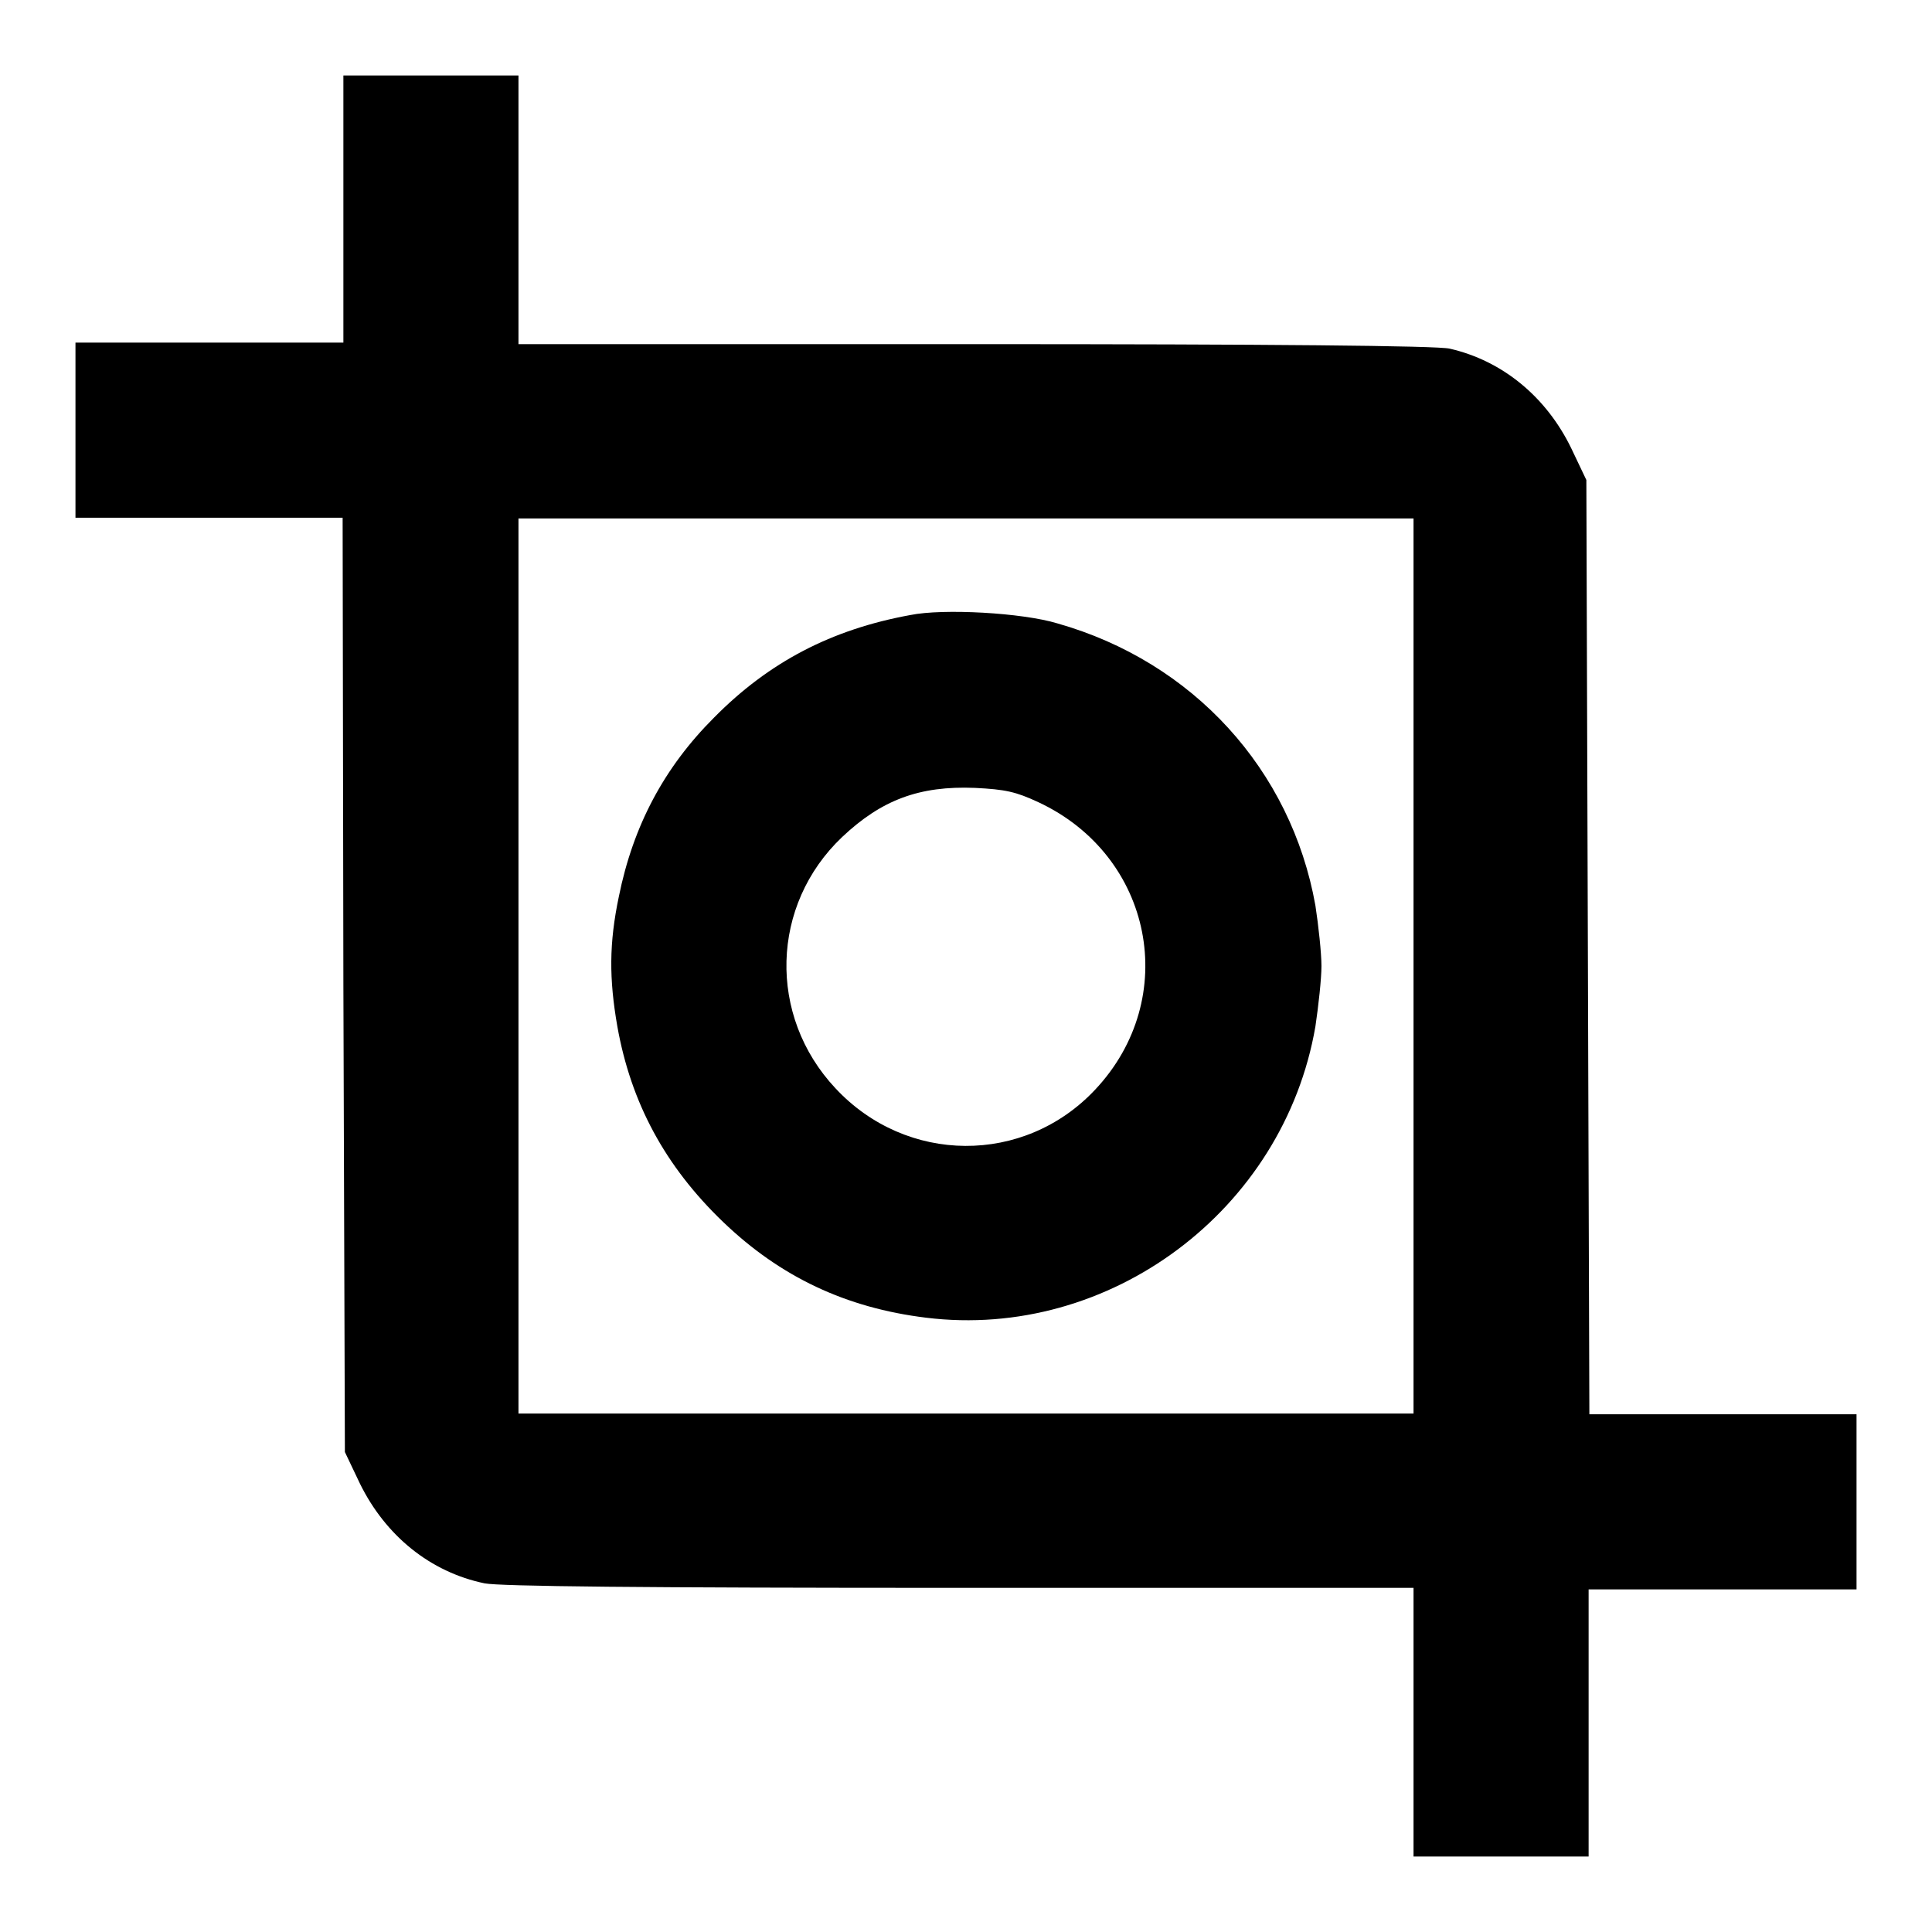
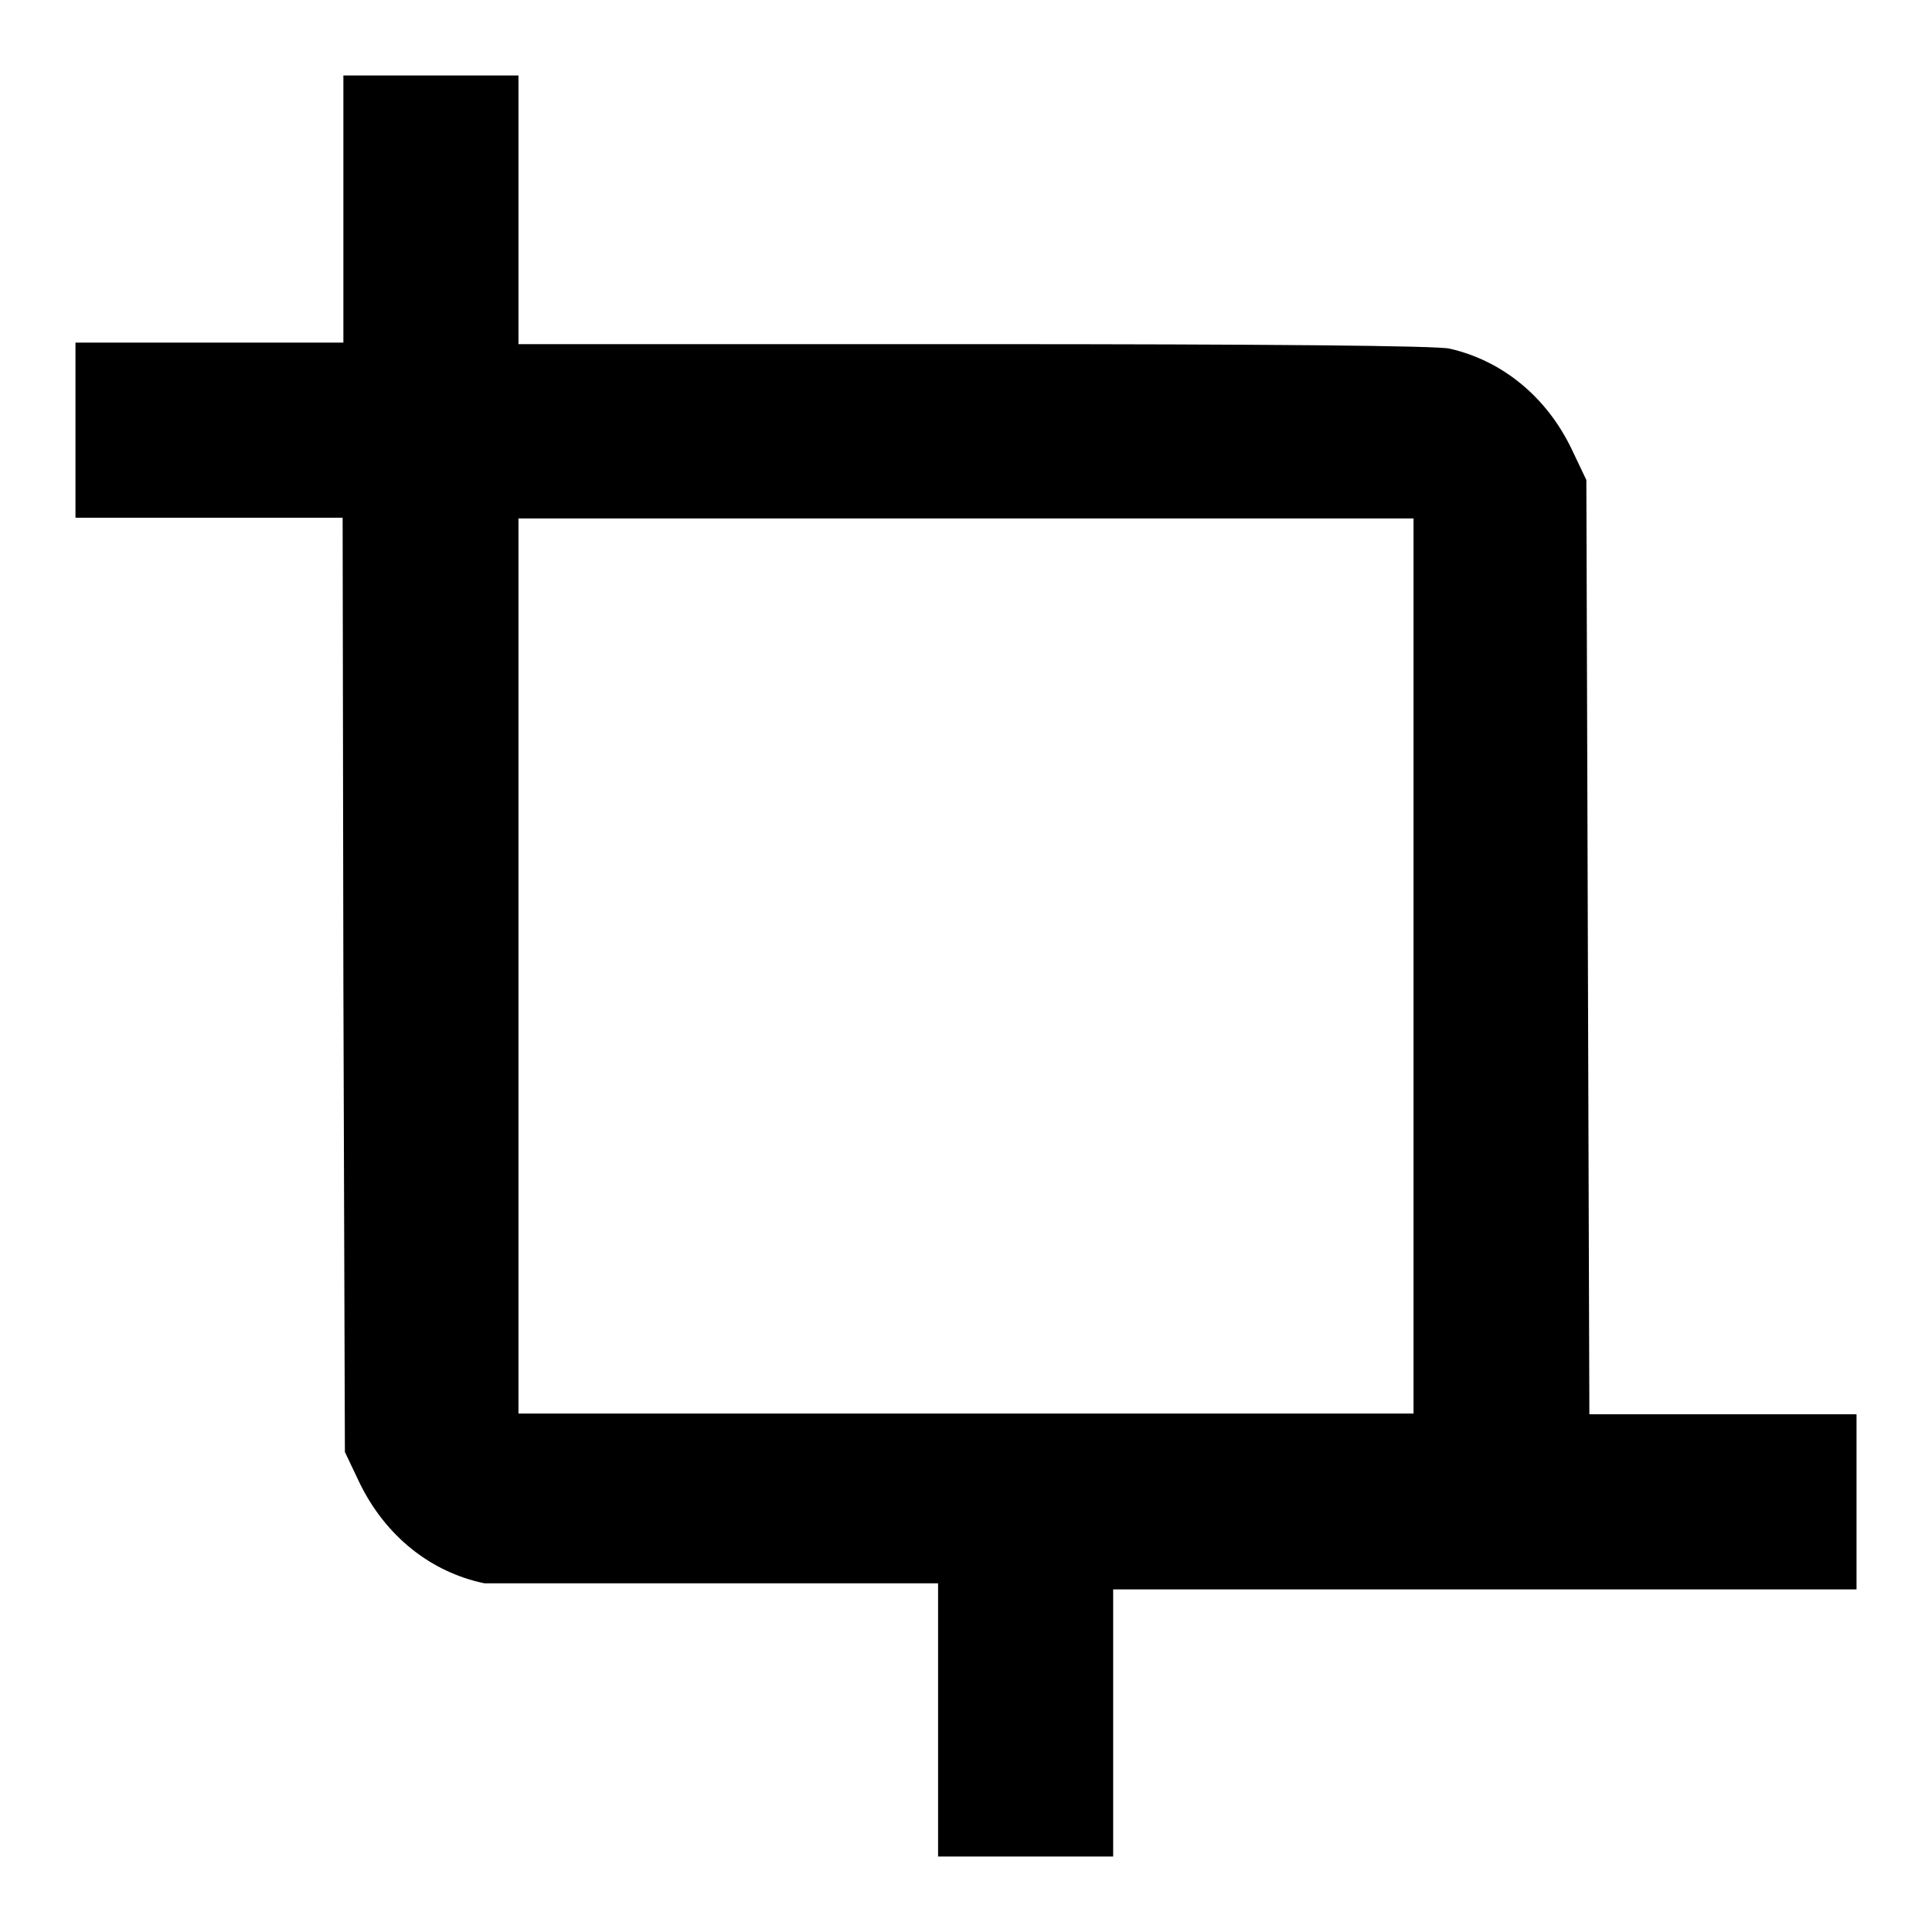
<svg xmlns="http://www.w3.org/2000/svg" version="1.1" x="0px" y="0px" viewBox="0 0 256 256" enable-background="new 0 0 256 256" xml:space="preserve">
  <g>
    <g>
      <g>
-         <path fill="#000000" d="M45.5,27.7v17.7H27.7H10v11.6v11.6h17.7h17.7l0.1,61.9l0.2,61.9l2,4.2c3.4,6.9,9.3,11.7,16.5,13.2c2,0.4,20.6,0.6,63,0.6h60.1v17.7V246h11.6h11.6v-17.7v-17.7h17.7H246v-11.6v-11.6h-17.7h-17.7l-0.2-61.9l-0.2-61.9l-2-4.2c-3.3-6.8-9.1-11.6-16.1-13.2c-1.6-0.4-24.2-0.6-62.9-0.6H68.7V27.7V10H57.1H45.5V27.7L45.5,27.7z M187.3,128v59.3H128H68.7V128V68.7H128h59.3V128z" />
-         <path fill="#000000" d="M120.6,81.5c-10.4,1.9-18.7,6.2-26,13.6c-6.6,6.6-10.7,14.3-12.6,23.7c-1.3,6.2-1.3,10.9-0.2,17.2c1.8,10.1,6.3,18.5,14,25.9c7.6,7.3,16.3,11.4,26.9,12.7c24.3,3,47.4-14.2,51.6-38.6c0.4-2.7,0.8-6.3,0.8-8s-0.4-5.4-0.8-8c-3.2-18-16.2-32.3-34.2-37.4C135.5,81.2,125,80.6,120.6,81.5z M137.6,106.3c15.2,7.1,18.9,26,7.5,38.1c-9.4,10-25,9.9-34.4-0.2c-9-9.6-8.6-24.3,0.9-33.3c5.2-4.9,10.2-6.8,17.6-6.5C133.2,104.6,134.6,104.9,137.6,106.3z" />
+         <path fill="#000000" d="M45.5,27.7v17.7H27.7H10v11.6v11.6h17.7h17.7l0.1,61.9l0.2,61.9l2,4.2c3.4,6.9,9.3,11.7,16.5,13.2h60.1v17.7V246h11.6h11.6v-17.7v-17.7h17.7H246v-11.6v-11.6h-17.7h-17.7l-0.2-61.9l-0.2-61.9l-2-4.2c-3.3-6.8-9.1-11.6-16.1-13.2c-1.6-0.4-24.2-0.6-62.9-0.6H68.7V27.7V10H57.1H45.5V27.7L45.5,27.7z M187.3,128v59.3H128H68.7V128V68.7H128h59.3V128z" />
      </g>
    </g>
  </g>
</svg>